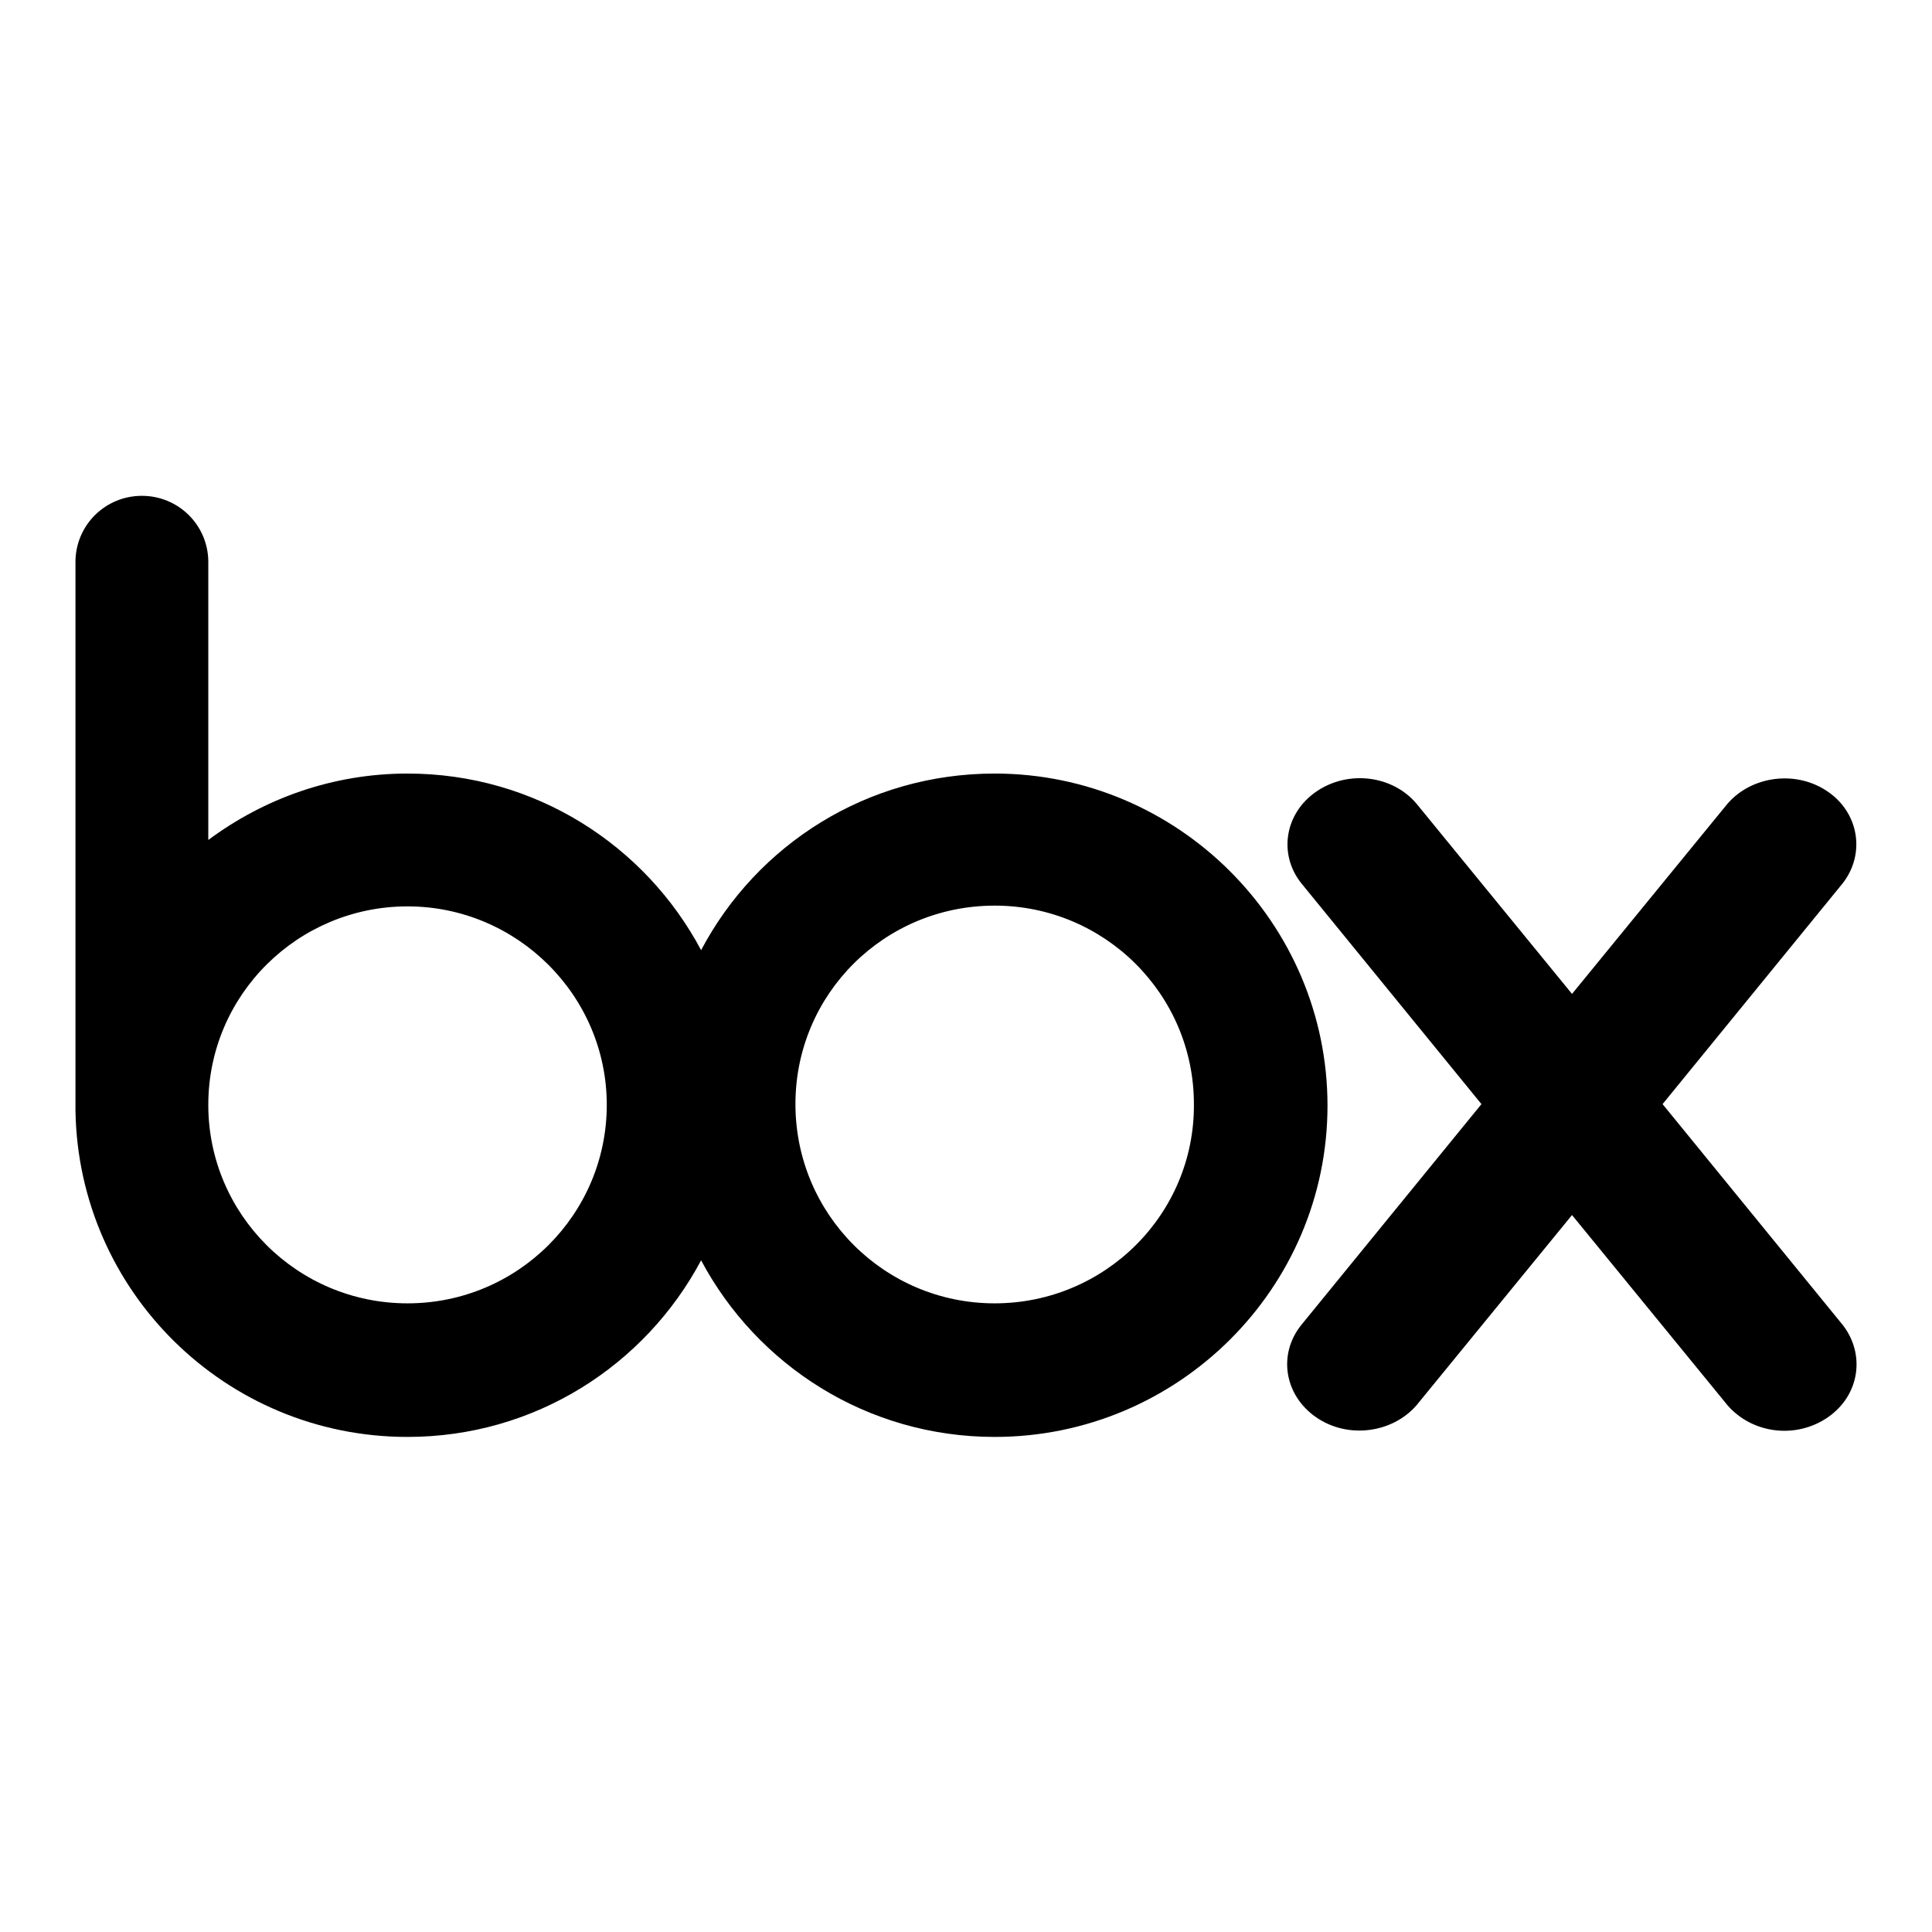
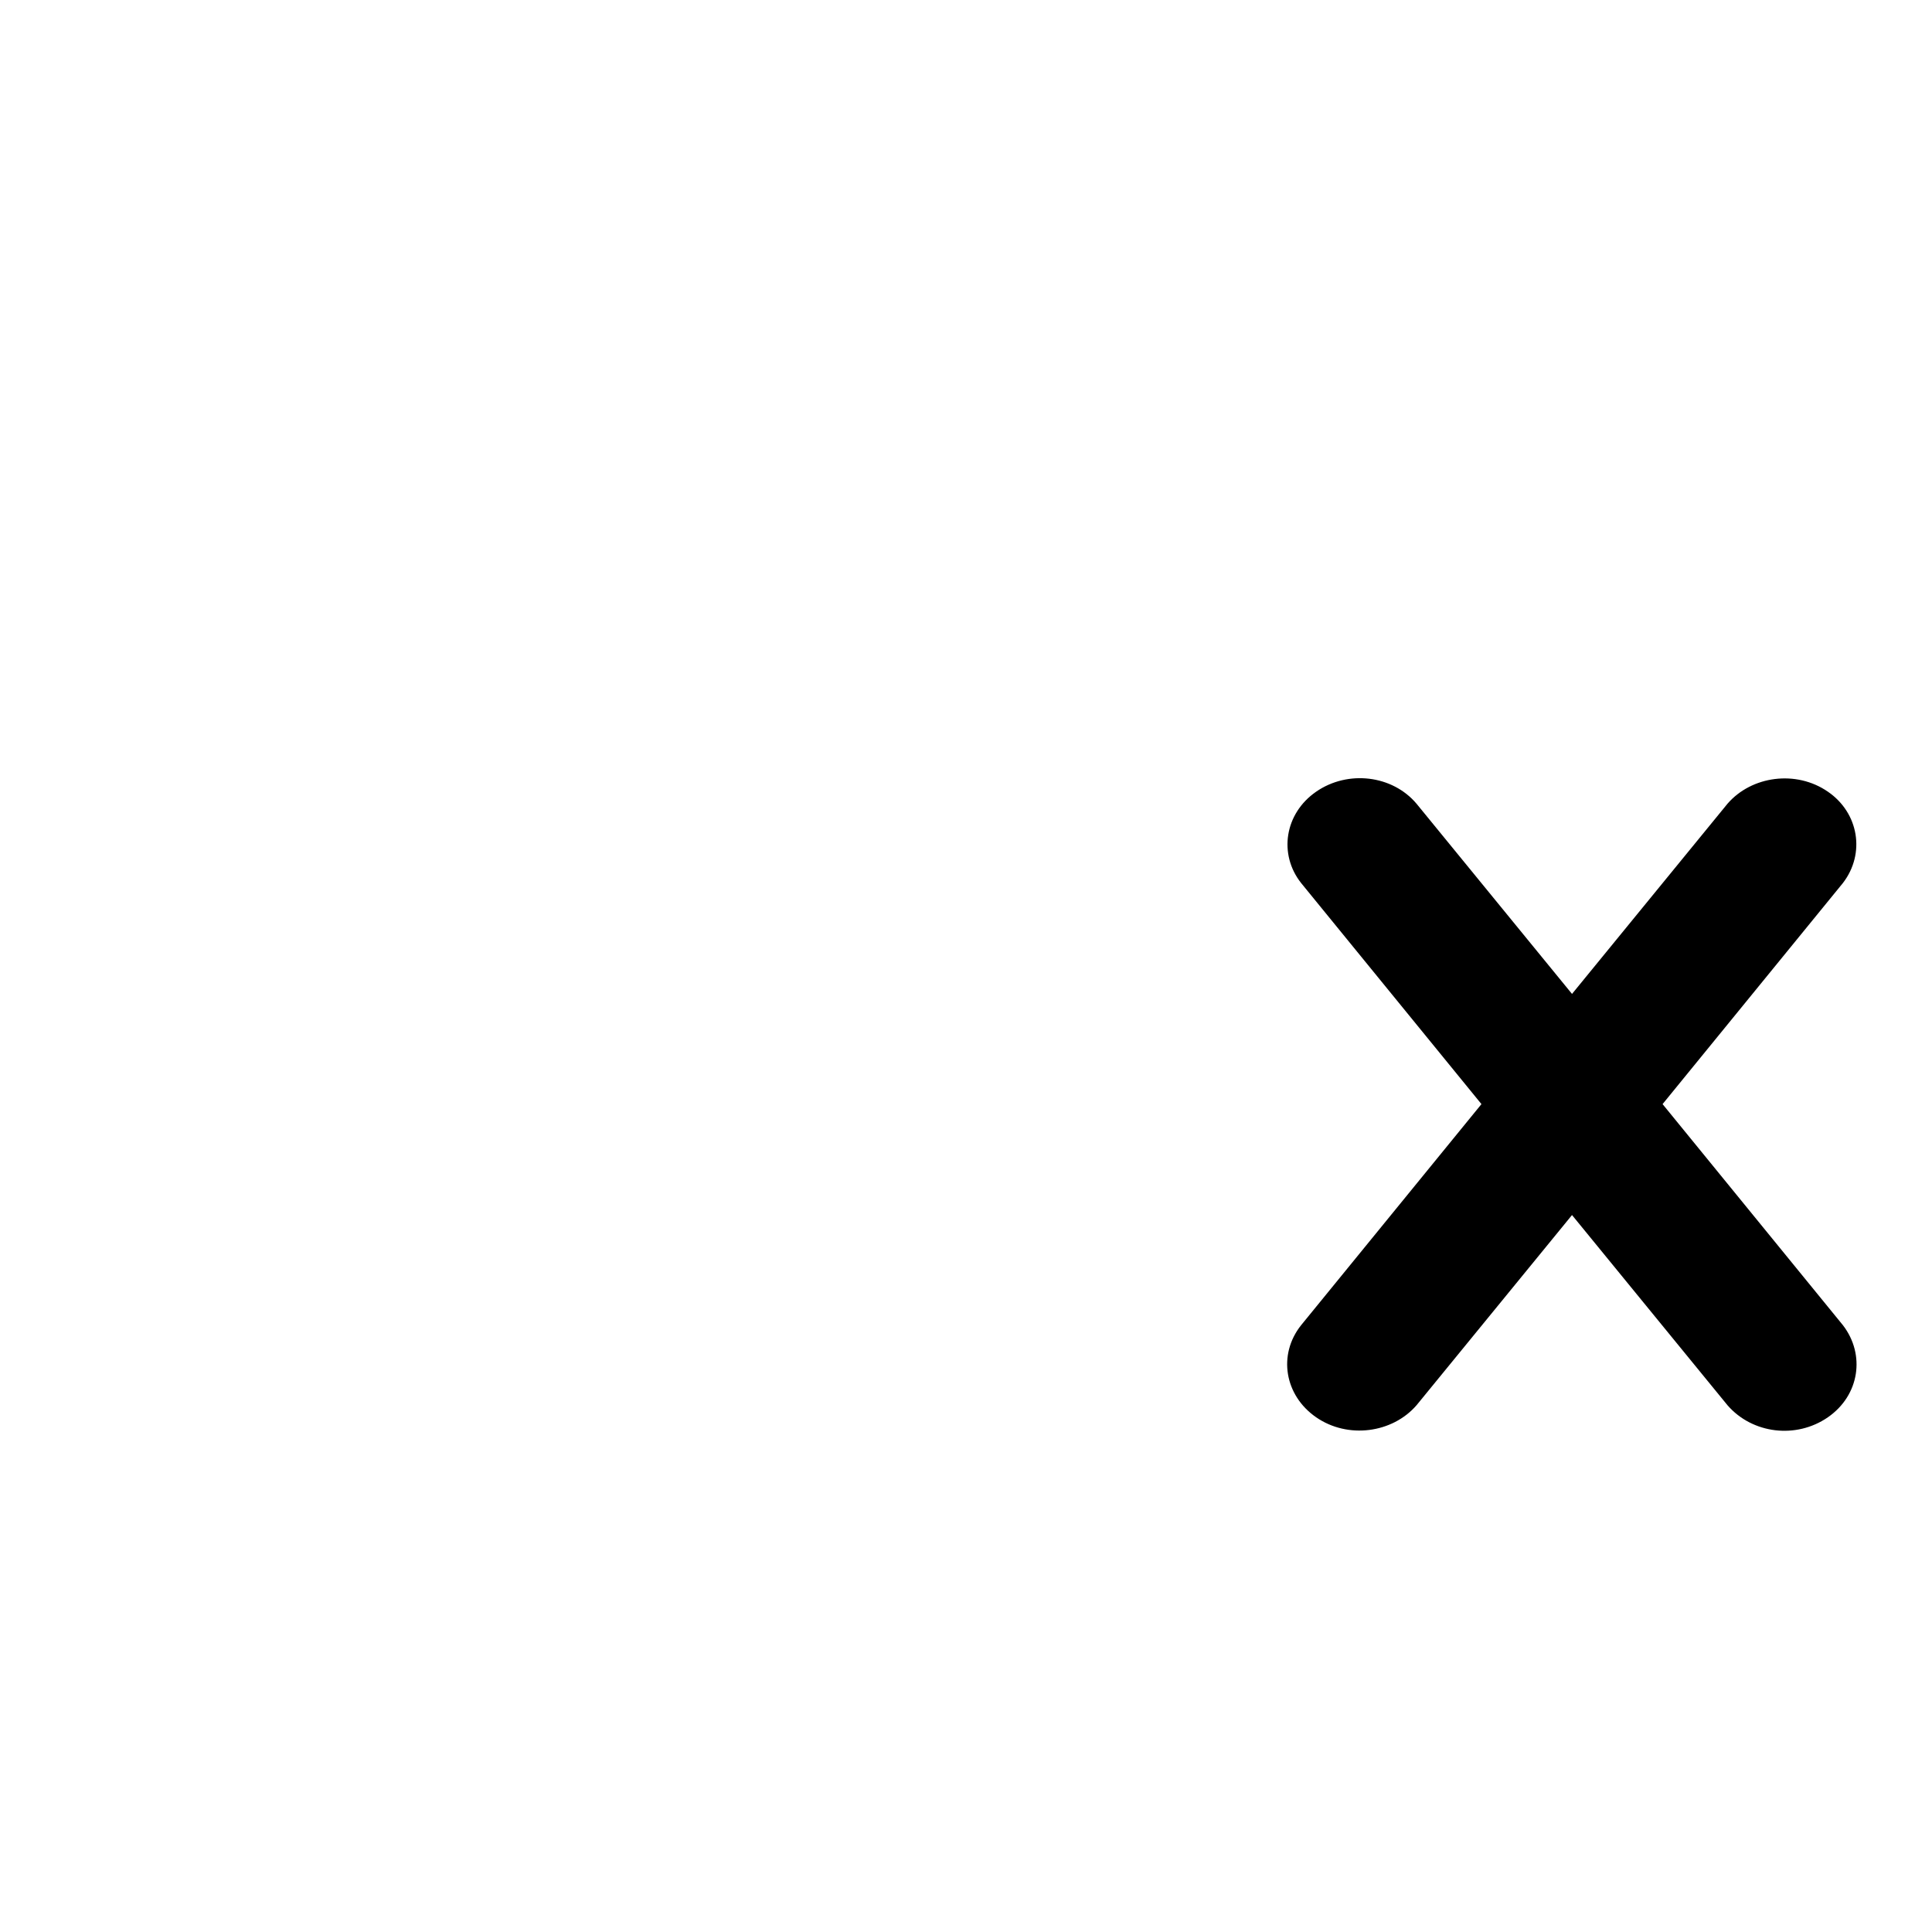
<svg xmlns="http://www.w3.org/2000/svg" version="1.1" x="0px" y="0px" viewBox="0 0 256 256" enable-background="new 0 0 256 256" xml:space="preserve">
  <g>
-     <path fill="#000000" d="M131.8,102.5c-16.9,0-31.5,9.4-38.9,23.4c-7.4-13.9-22-23.4-38.9-23.4c-9.9,0-19,3.3-26.4,8.8v-37 c-0.1-4.8-4-8.6-8.8-8.6c-4.8,0-8.7,3.8-8.8,8.6v72.9c0.4,23.9,19.9,43.2,44,43.2c16.9,0,31.5-9.5,38.9-23.4 c7.4,13.9,22,23.4,38.9,23.4c24.3,0,44.1-19.7,44.1-43.9S156.1,102.5,131.8,102.5 M54,172.7c-14.6,0-26.4-11.8-26.4-26.3 c0-14.6,11.9-26.3,26.4-26.3s26.4,11.8,26.4,26.3C80.4,160.9,68.6,172.7,54,172.7 M131.8,172.7c-14.6,0-26.4-11.8-26.4-26.4 c0-14.6,11.8-26.3,26.4-26.3c14.6,0,26.4,11.8,26.4,26.3C158.3,160.9,146.4,172.7,131.8,172.7" />
    <path fill="#000000" d="M244.2,175.6l-23.9-29.3l23.9-29.3c3-3.9,2.1-9.3-2-12.1c-4.2-2.9-10.1-2.1-13.3,1.6l-20.6,25.2l-20.6-25.2 c-3.2-3.8-9.1-4.5-13.3-1.6s-5,8.3-2,12.1l23.9,29.3l-23.9,29.3c-3.1,3.9-2.2,9.3,2,12.2c4.2,2.9,10.1,2.1,13.3-1.6l20.6-25.2 l20.6,25.2c3.3,3.8,9.1,4.5,13.3,1.6C246.4,184.9,247.2,179.5,244.2,175.6" />
  </g>
</svg>